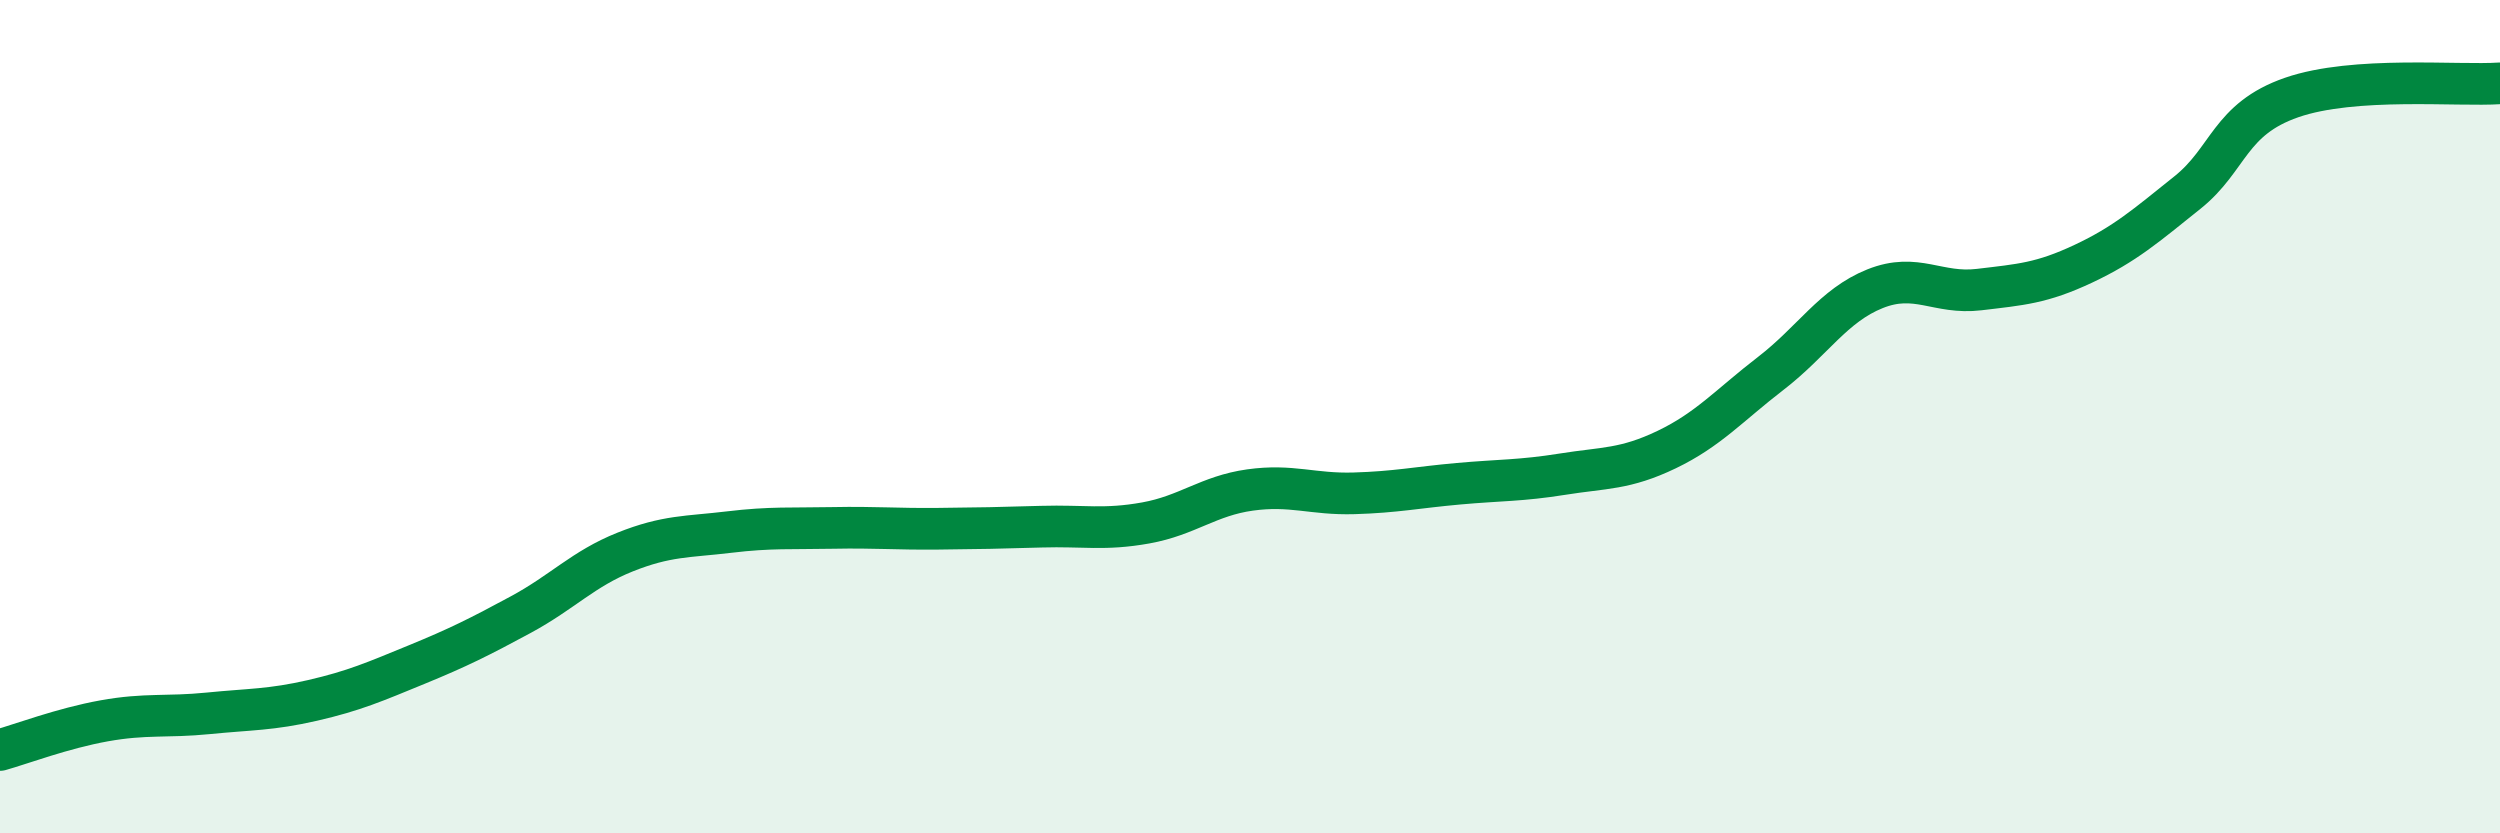
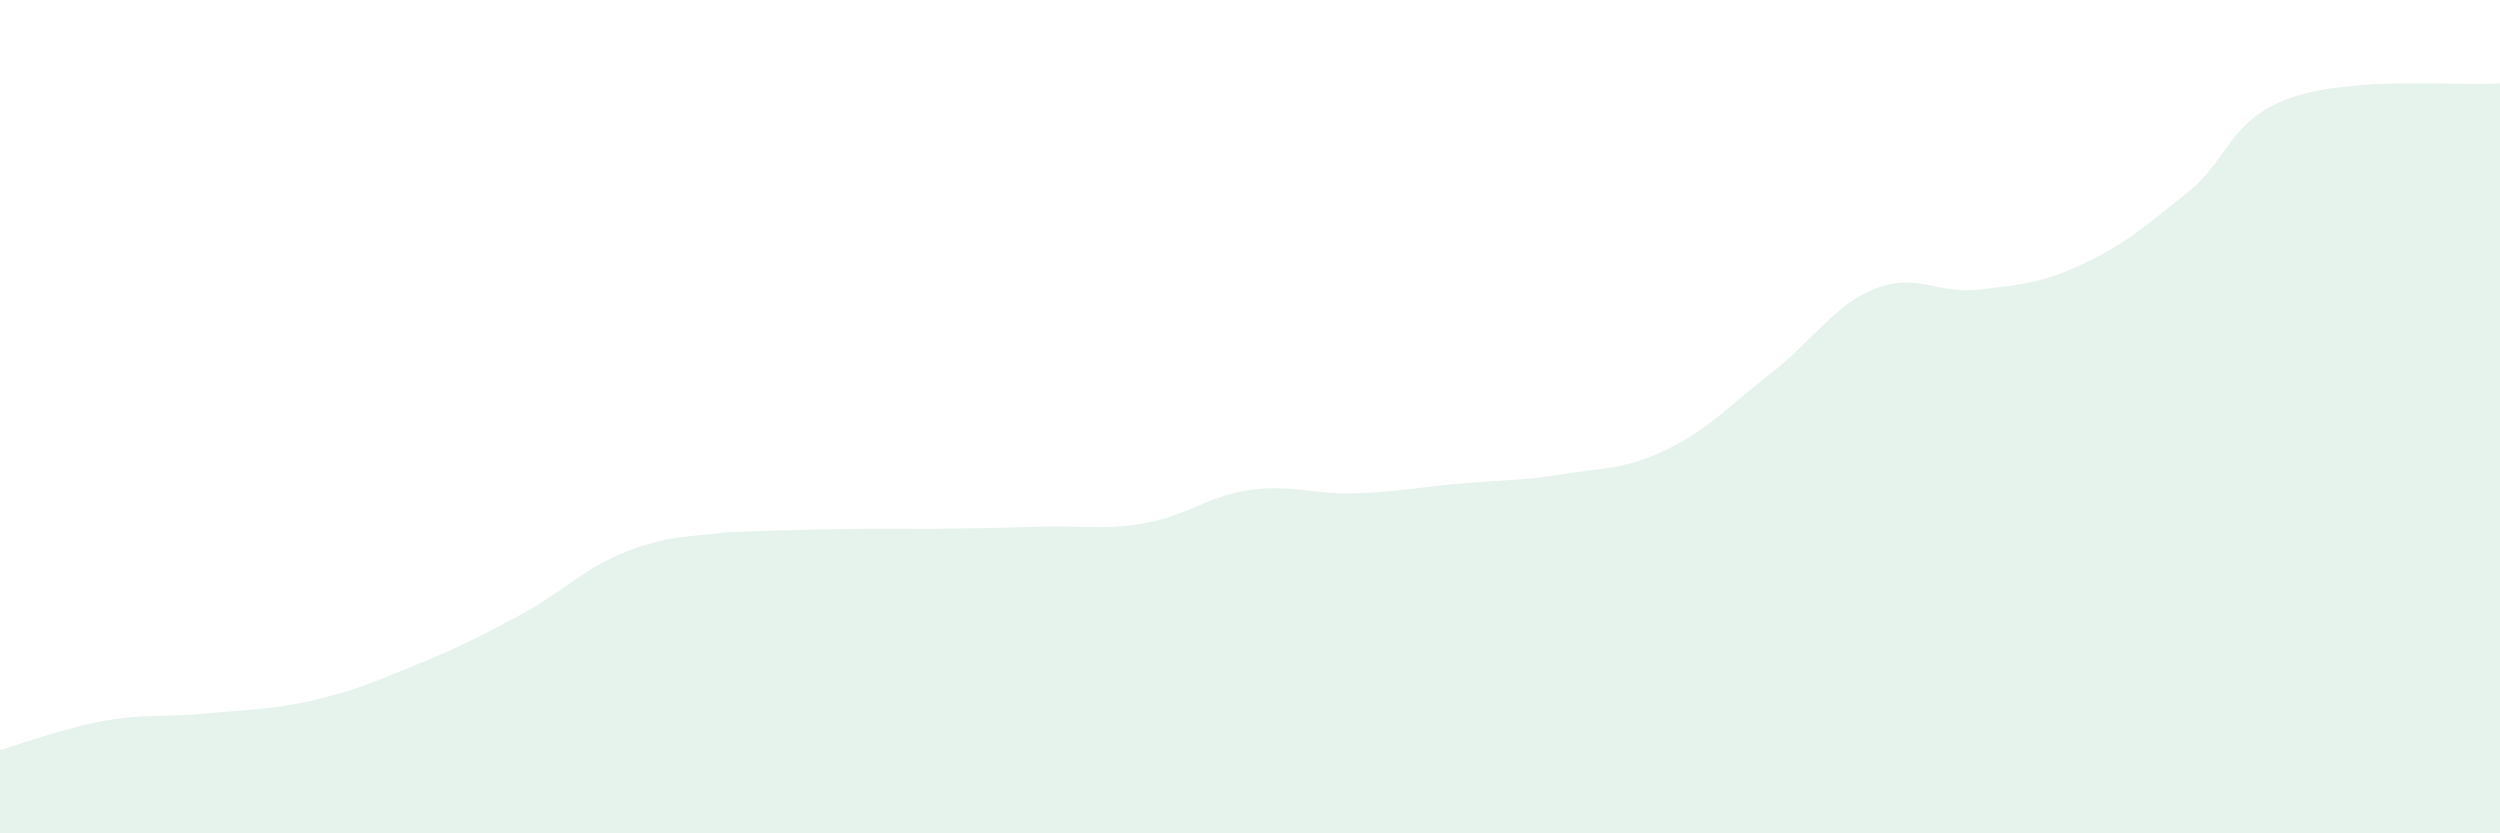
<svg xmlns="http://www.w3.org/2000/svg" width="60" height="20" viewBox="0 0 60 20">
-   <path d="M 0,18 C 0.5,17.86 1.5,17.48 2.5,17.3 C 3.5,17.12 4,17.22 5,17.12 C 6,17.02 6.5,17.04 7.5,16.81 C 8.5,16.58 9,16.36 10,15.95 C 11,15.54 11.5,15.29 12.5,14.75 C 13.5,14.21 14,13.65 15,13.25 C 16,12.85 16.5,12.89 17.5,12.77 C 18.5,12.65 19,12.69 20,12.67 C 21,12.65 21.5,12.7 22.5,12.69 C 23.5,12.68 24,12.67 25,12.64 C 26,12.61 26.5,12.73 27.5,12.55 C 28.5,12.37 29,11.9 30,11.76 C 31,11.62 31.5,11.87 32.5,11.84 C 33.5,11.81 34,11.7 35,11.61 C 36,11.52 36.5,11.54 37.5,11.38 C 38.5,11.22 39,11.27 40,10.79 C 41,10.31 41.5,9.73 42.5,8.96 C 43.5,8.19 44,7.33 45,6.93 C 46,6.53 46.5,7.07 47.5,6.95 C 48.5,6.83 49,6.8 50,6.33 C 51,5.86 51.5,5.42 52.5,4.62 C 53.5,3.82 53.5,2.86 55,2.34 C 56.5,1.82 59,2.07 60,2L60 20L0 20Z" fill="#008740" opacity="0.1" stroke-linecap="round" stroke-linejoin="round" />
-   <path d="M 0,18 C 0.5,17.86 1.5,17.48 2.5,17.3 C 3.5,17.12 4,17.22 5,17.12 C 6,17.02 6.5,17.04 7.5,16.81 C 8.5,16.58 9,16.36 10,15.95 C 11,15.54 11.5,15.29 12.5,14.75 C 13.5,14.21 14,13.65 15,13.25 C 16,12.85 16.5,12.89 17.5,12.77 C 18.5,12.65 19,12.69 20,12.67 C 21,12.65 21.5,12.7 22.5,12.69 C 23.5,12.68 24,12.67 25,12.64 C 26,12.61 26.5,12.73 27.5,12.55 C 28.5,12.37 29,11.9 30,11.76 C 31,11.62 31.5,11.87 32.5,11.84 C 33.5,11.81 34,11.7 35,11.61 C 36,11.52 36.5,11.54 37.5,11.38 C 38.5,11.22 39,11.27 40,10.79 C 41,10.31 41.5,9.73 42.5,8.96 C 43.5,8.19 44,7.33 45,6.93 C 46,6.53 46.5,7.07 47.5,6.95 C 48.5,6.83 49,6.8 50,6.33 C 51,5.86 51.5,5.42 52.5,4.62 C 53.5,3.82 53.5,2.86 55,2.34 C 56.5,1.82 59,2.07 60,2" stroke="#008740" stroke-width="1" fill="none" stroke-linecap="round" stroke-linejoin="round" />
+   <path d="M 0,18 C 0.5,17.86 1.5,17.48 2.5,17.3 C 3.5,17.12 4,17.22 5,17.12 C 6,17.02 6.5,17.04 7.5,16.81 C 8.5,16.58 9,16.36 10,15.95 C 11,15.54 11.5,15.29 12.5,14.75 C 13.5,14.21 14,13.65 15,13.25 C 16,12.85 16.5,12.89 17.5,12.77 C 21,12.65 21.5,12.7 22.5,12.69 C 23.5,12.68 24,12.67 25,12.64 C 26,12.61 26.5,12.73 27.5,12.55 C 28.5,12.37 29,11.9 30,11.76 C 31,11.62 31.5,11.87 32.5,11.84 C 33.5,11.81 34,11.7 35,11.61 C 36,11.52 36.5,11.54 37.5,11.38 C 38.5,11.22 39,11.27 40,10.79 C 41,10.31 41.5,9.73 42.5,8.96 C 43.5,8.19 44,7.33 45,6.93 C 46,6.53 46.5,7.07 47.5,6.95 C 48.5,6.83 49,6.8 50,6.33 C 51,5.86 51.5,5.42 52.5,4.62 C 53.5,3.82 53.5,2.86 55,2.34 C 56.5,1.82 59,2.07 60,2L60 20L0 20Z" fill="#008740" opacity="0.1" stroke-linecap="round" stroke-linejoin="round" />
</svg>